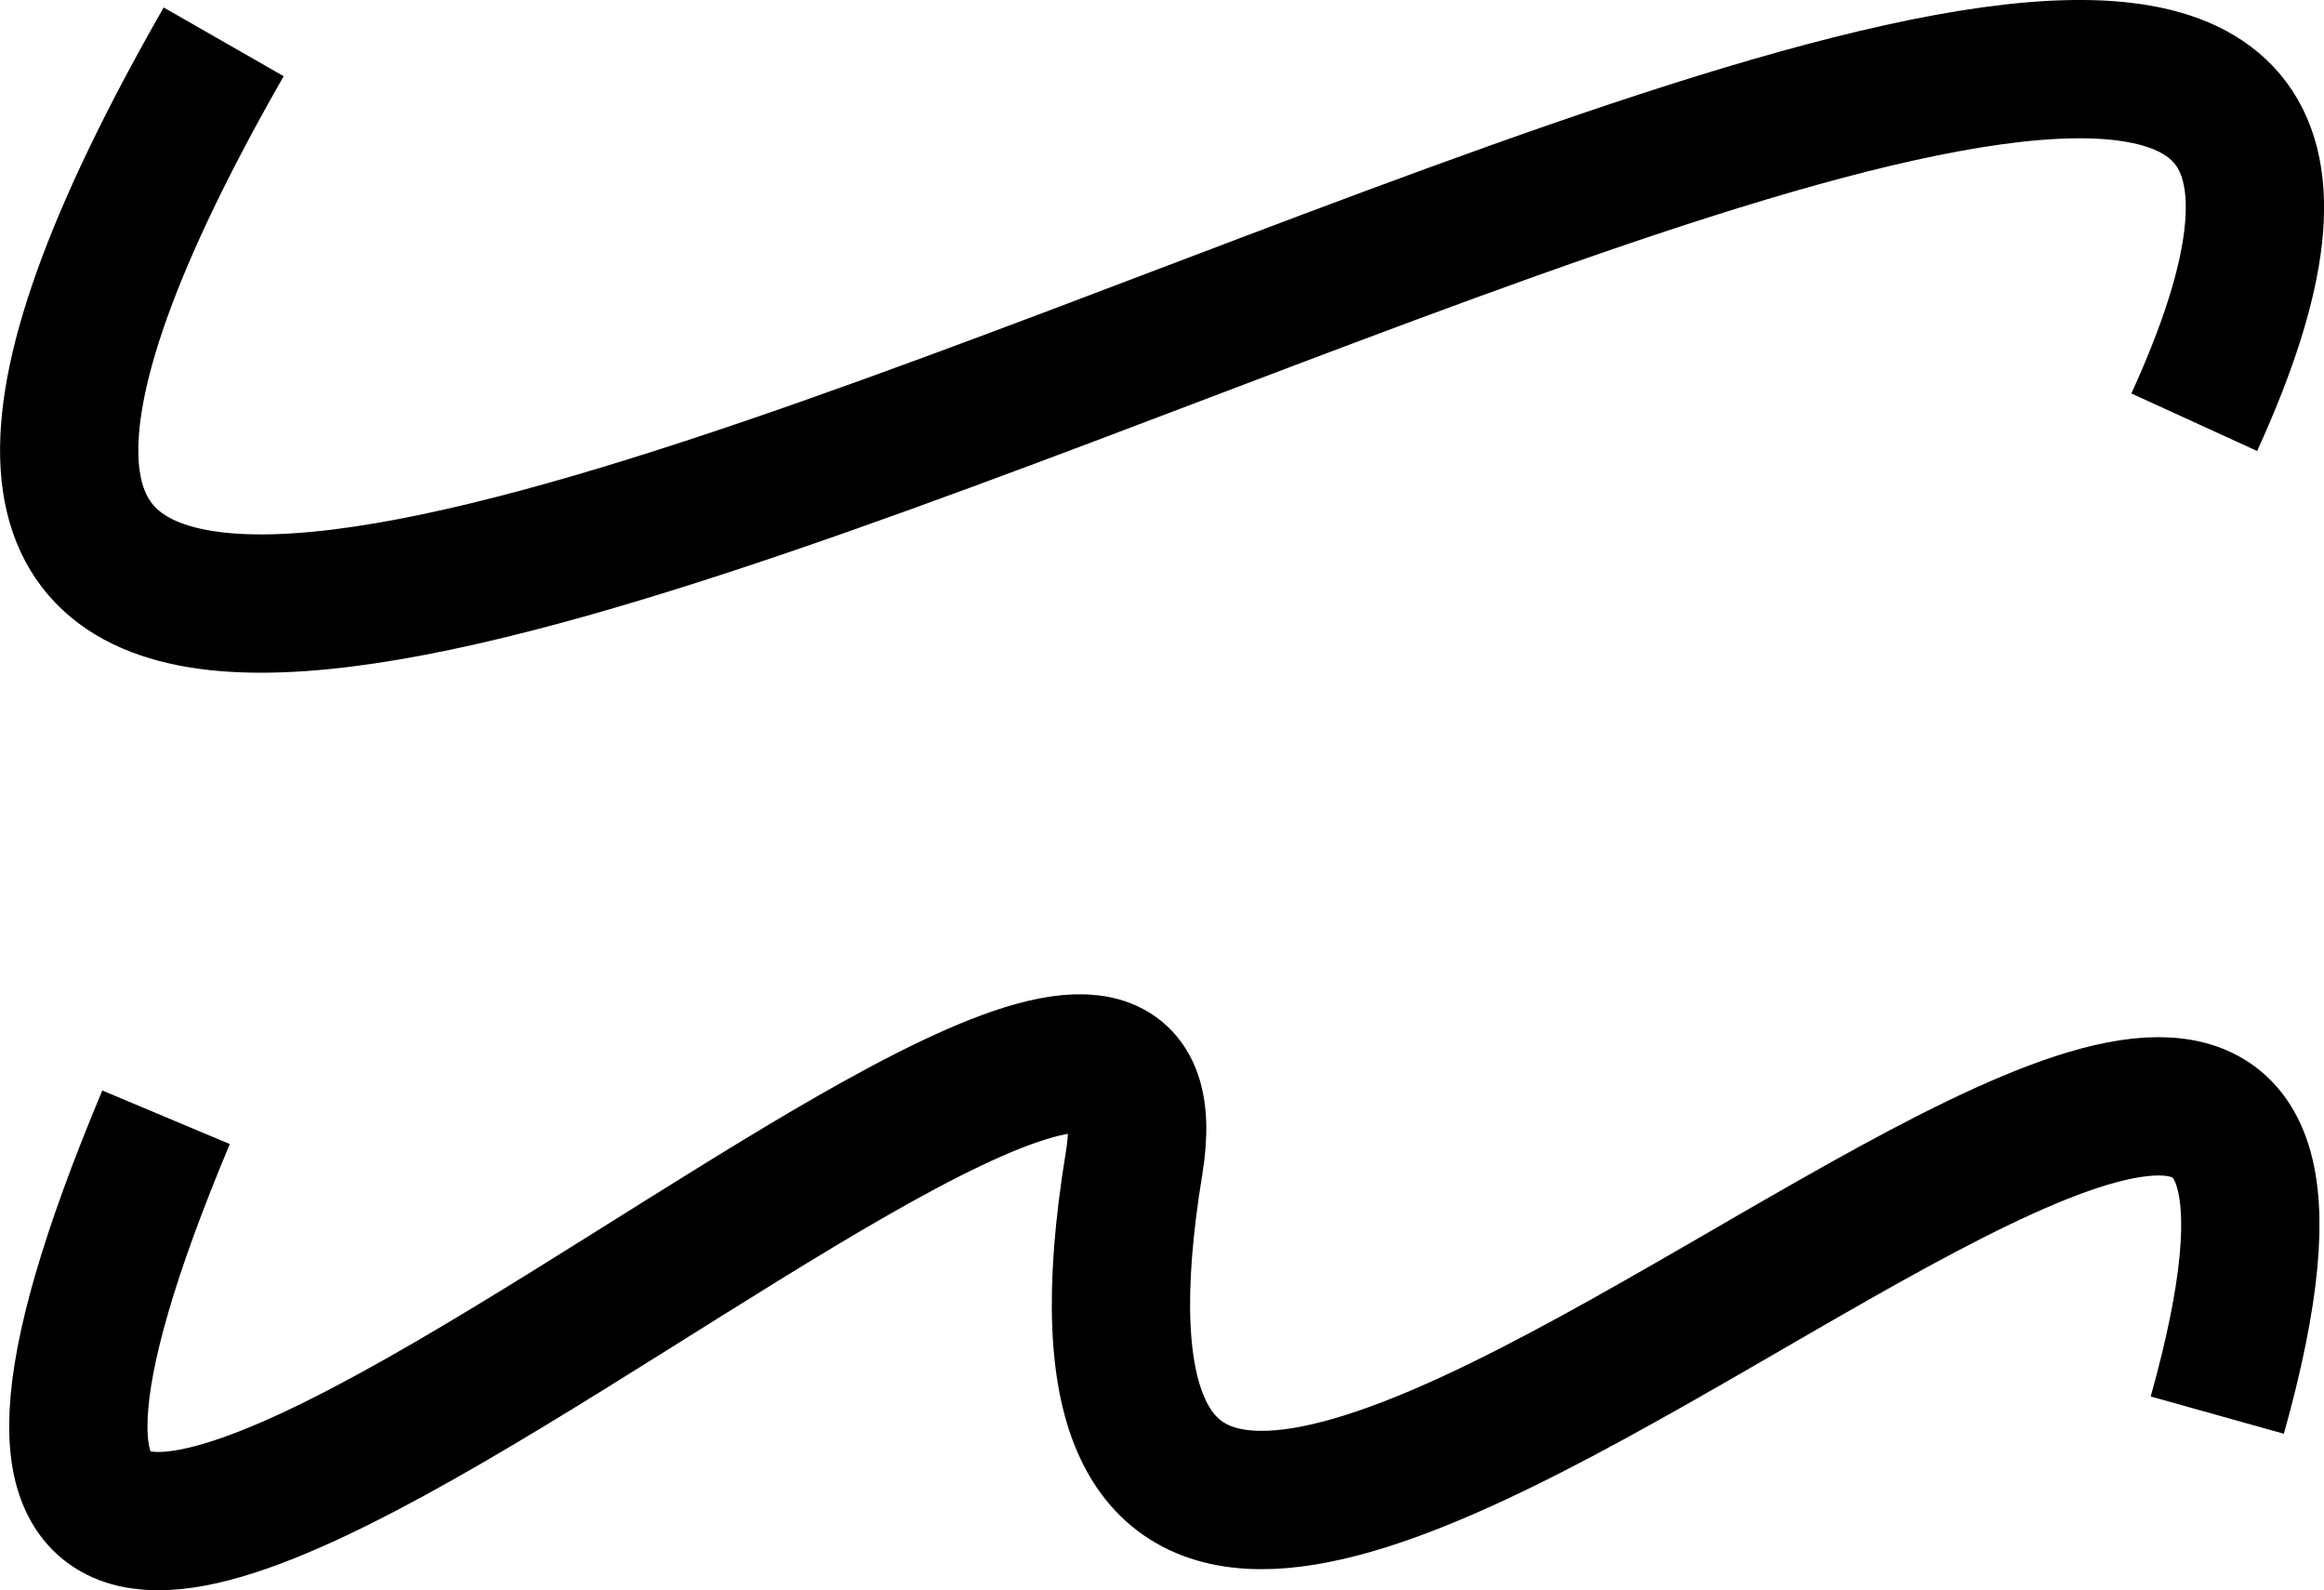
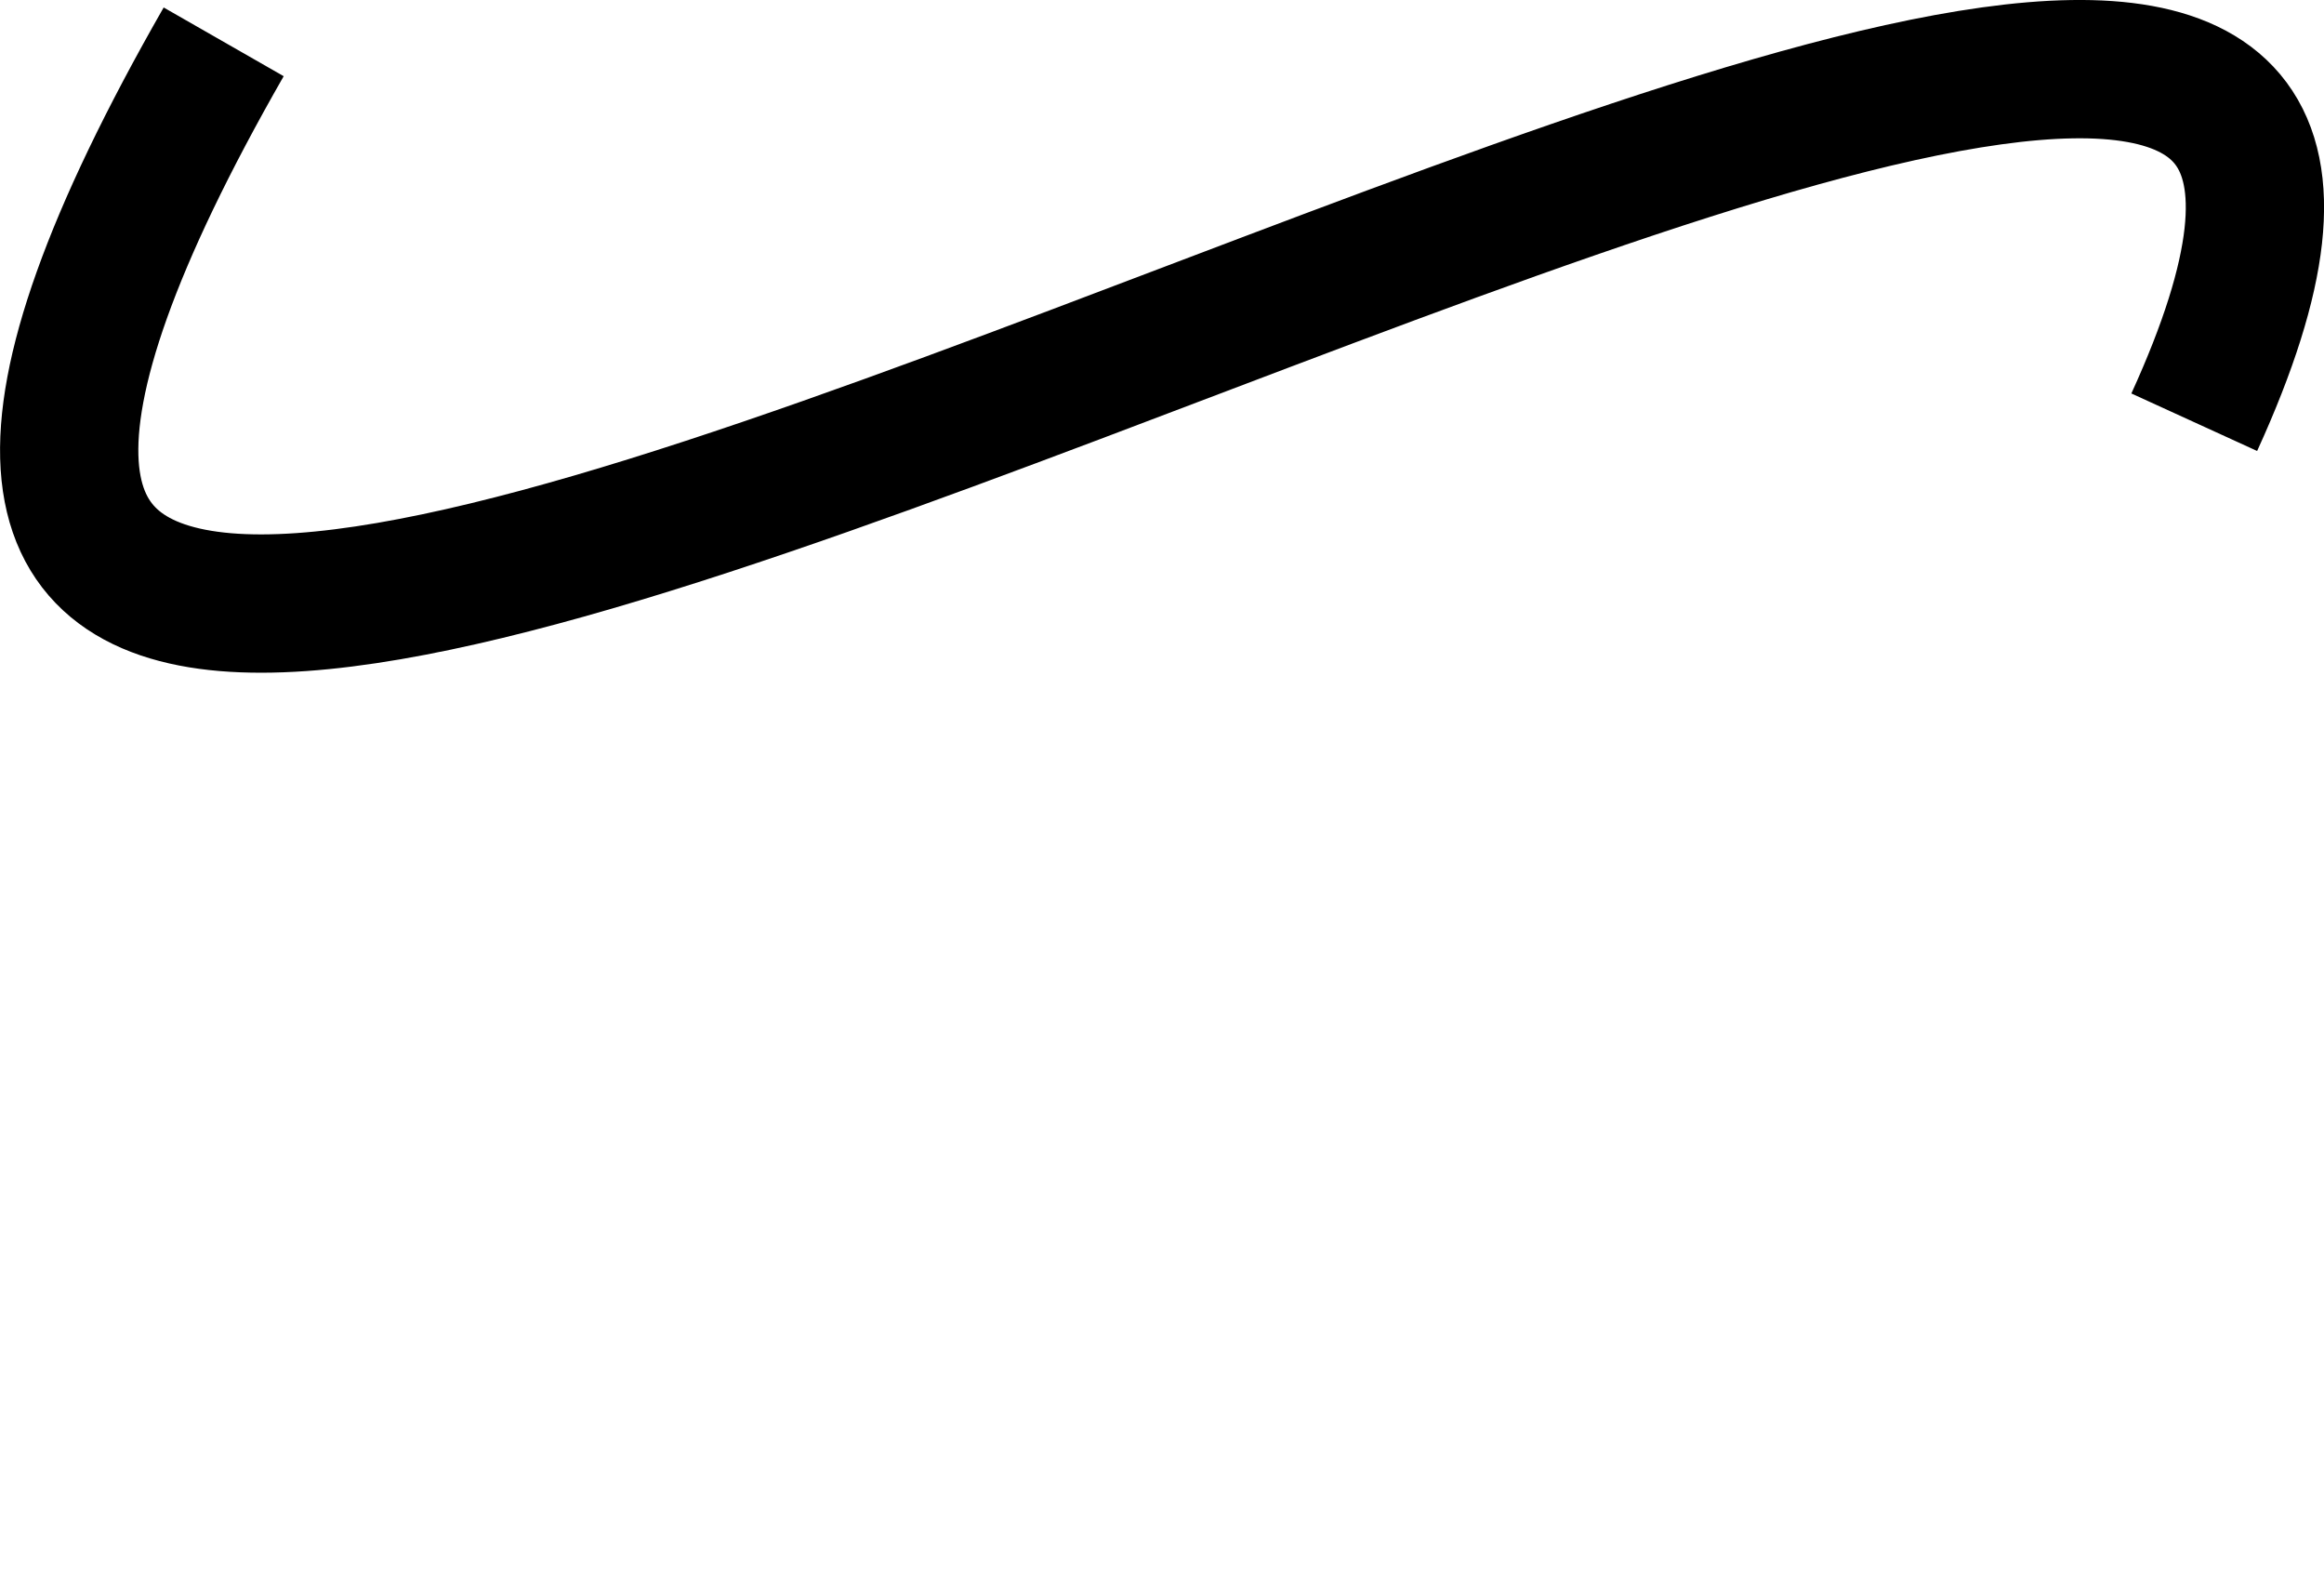
<svg xmlns="http://www.w3.org/2000/svg" viewBox="0 0 201.67 137.97">
  <defs>
    <style>.cls-1{fill:none;stroke:#000;stroke-miterlimit:10;stroke-width:12px;}</style>
  </defs>
  <g id="Layer_2" data-name="Layer 2">
    <g id="Layer_1-2" data-name="Layer 1">
      <path class="cls-1" d="M19.41,3.63c-79,138,219-72,171,33" />
-       <path class="cls-1" d="M14.41,96.93c-40,95.29,91-38.71,84,4-14.67,89.44,117.79-63.17,94,21.84" />
    </g>
  </g>
</svg>